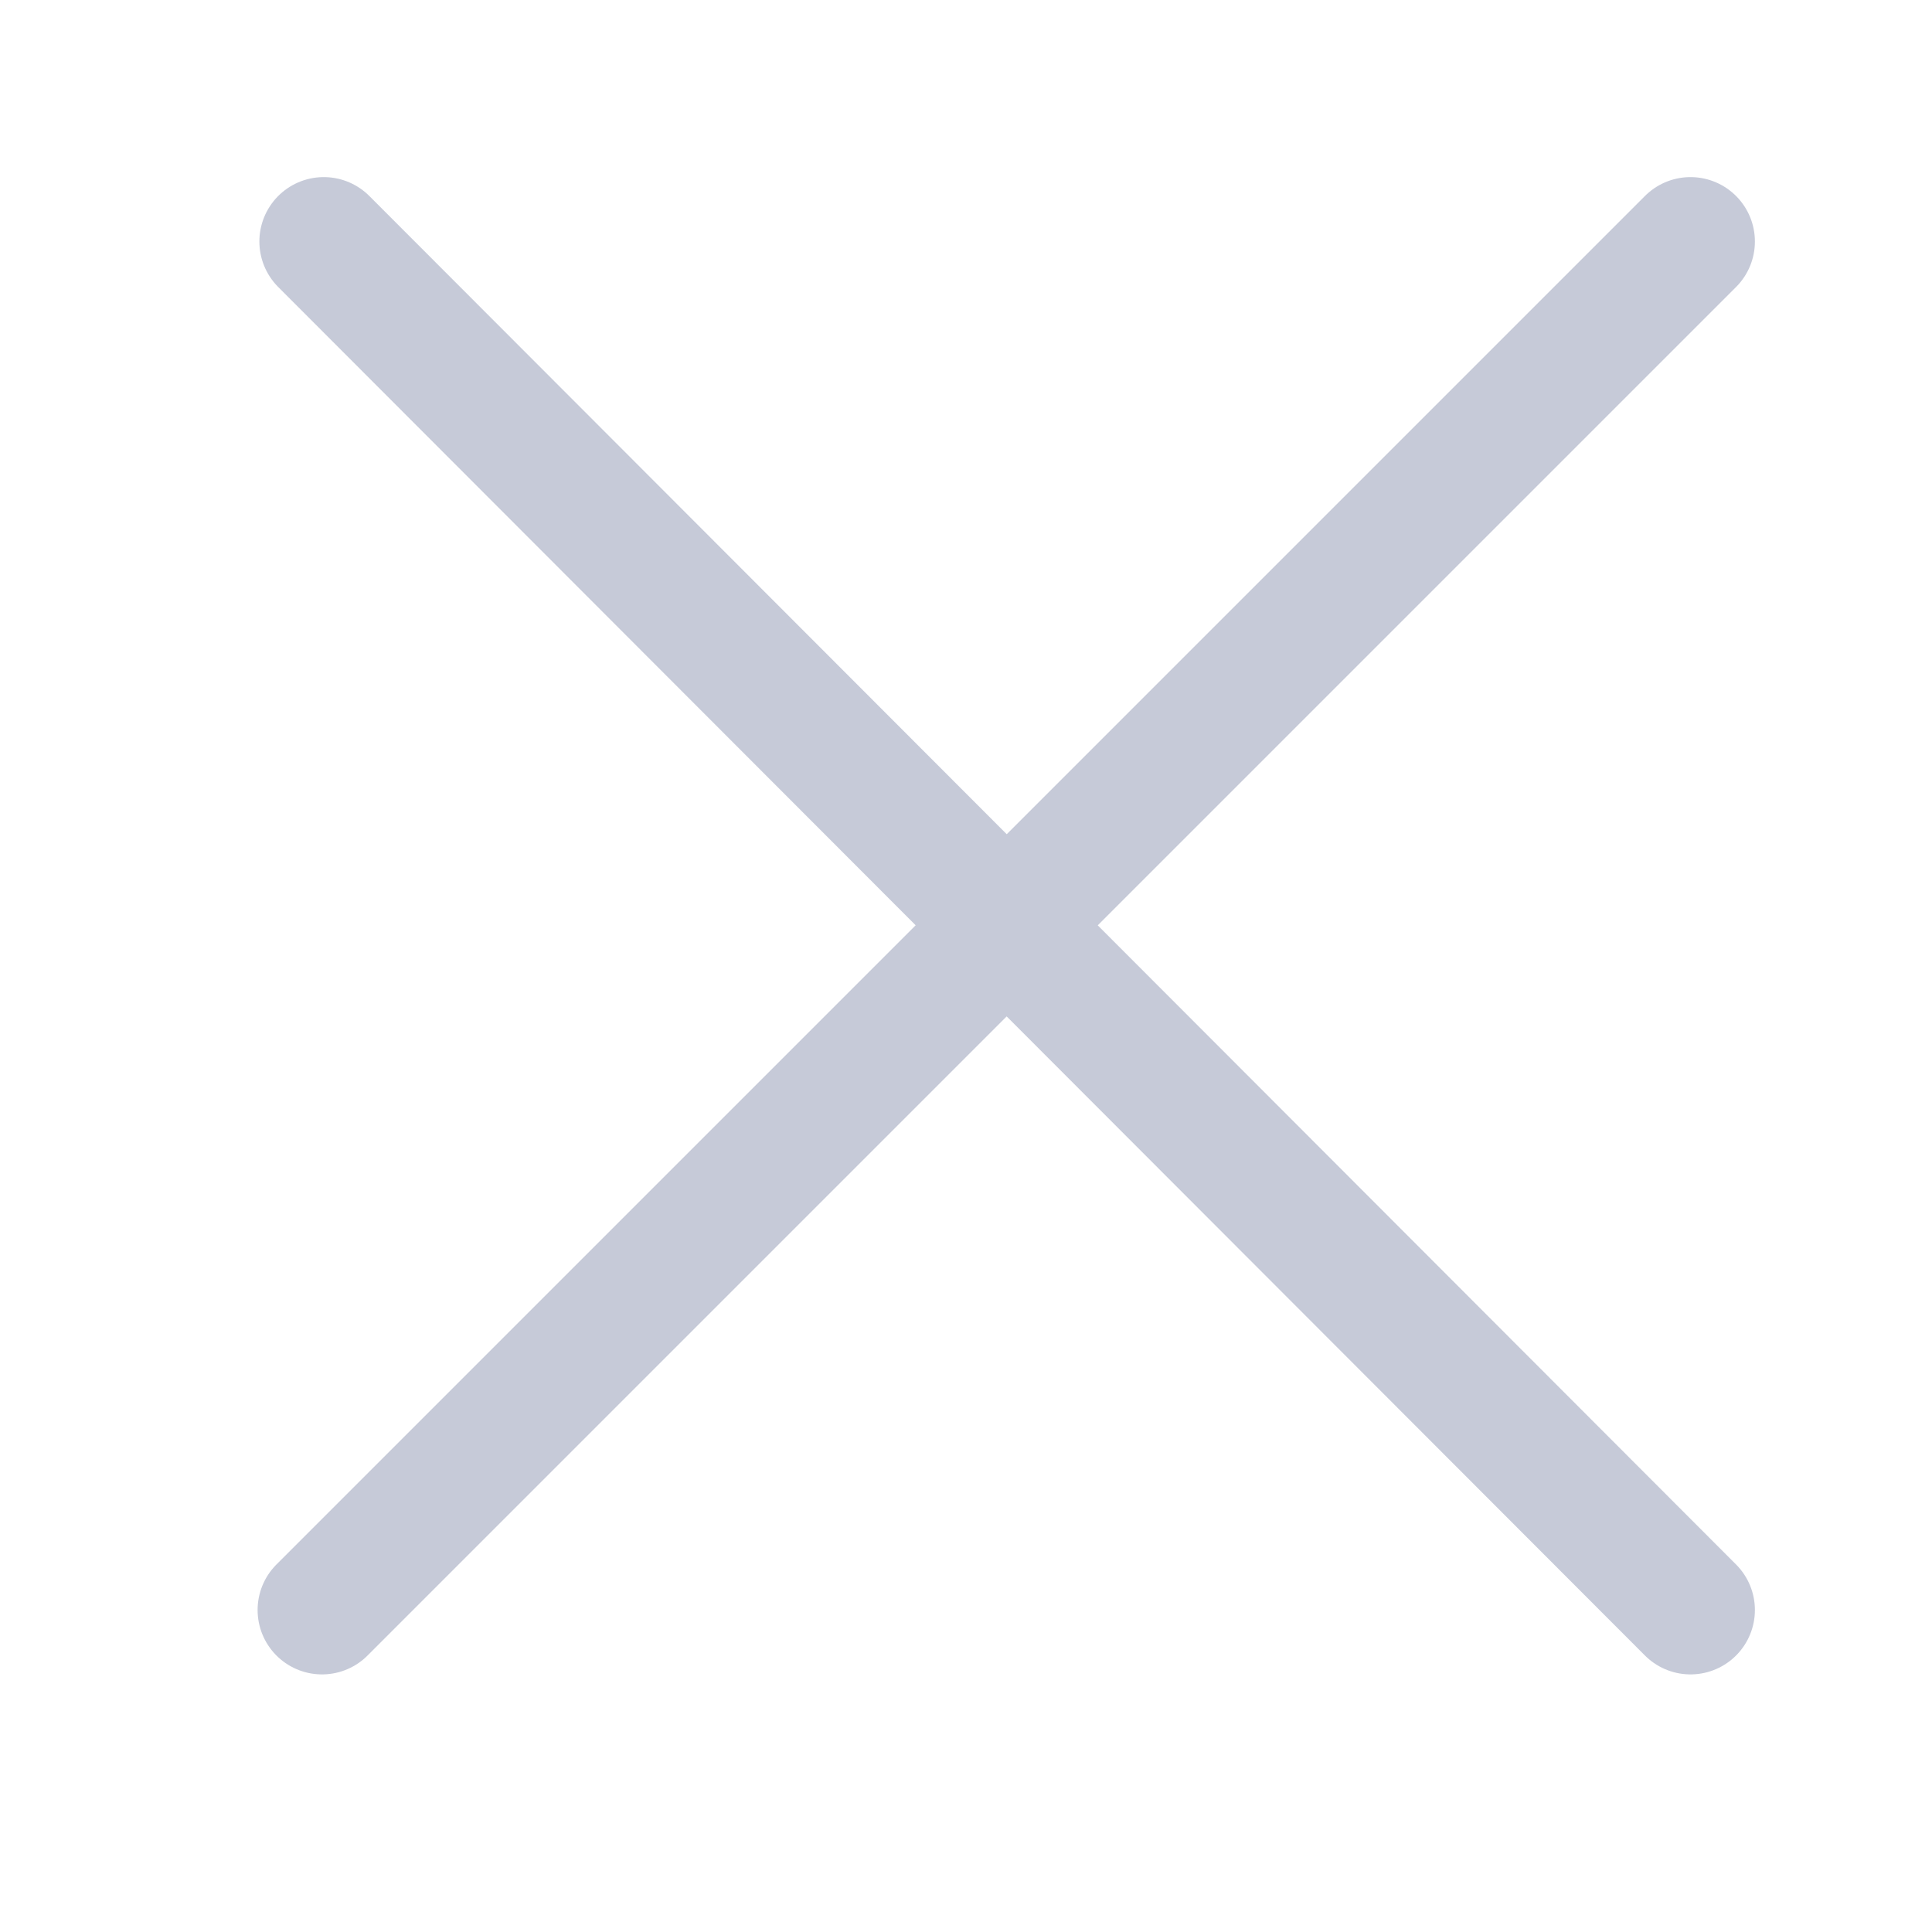
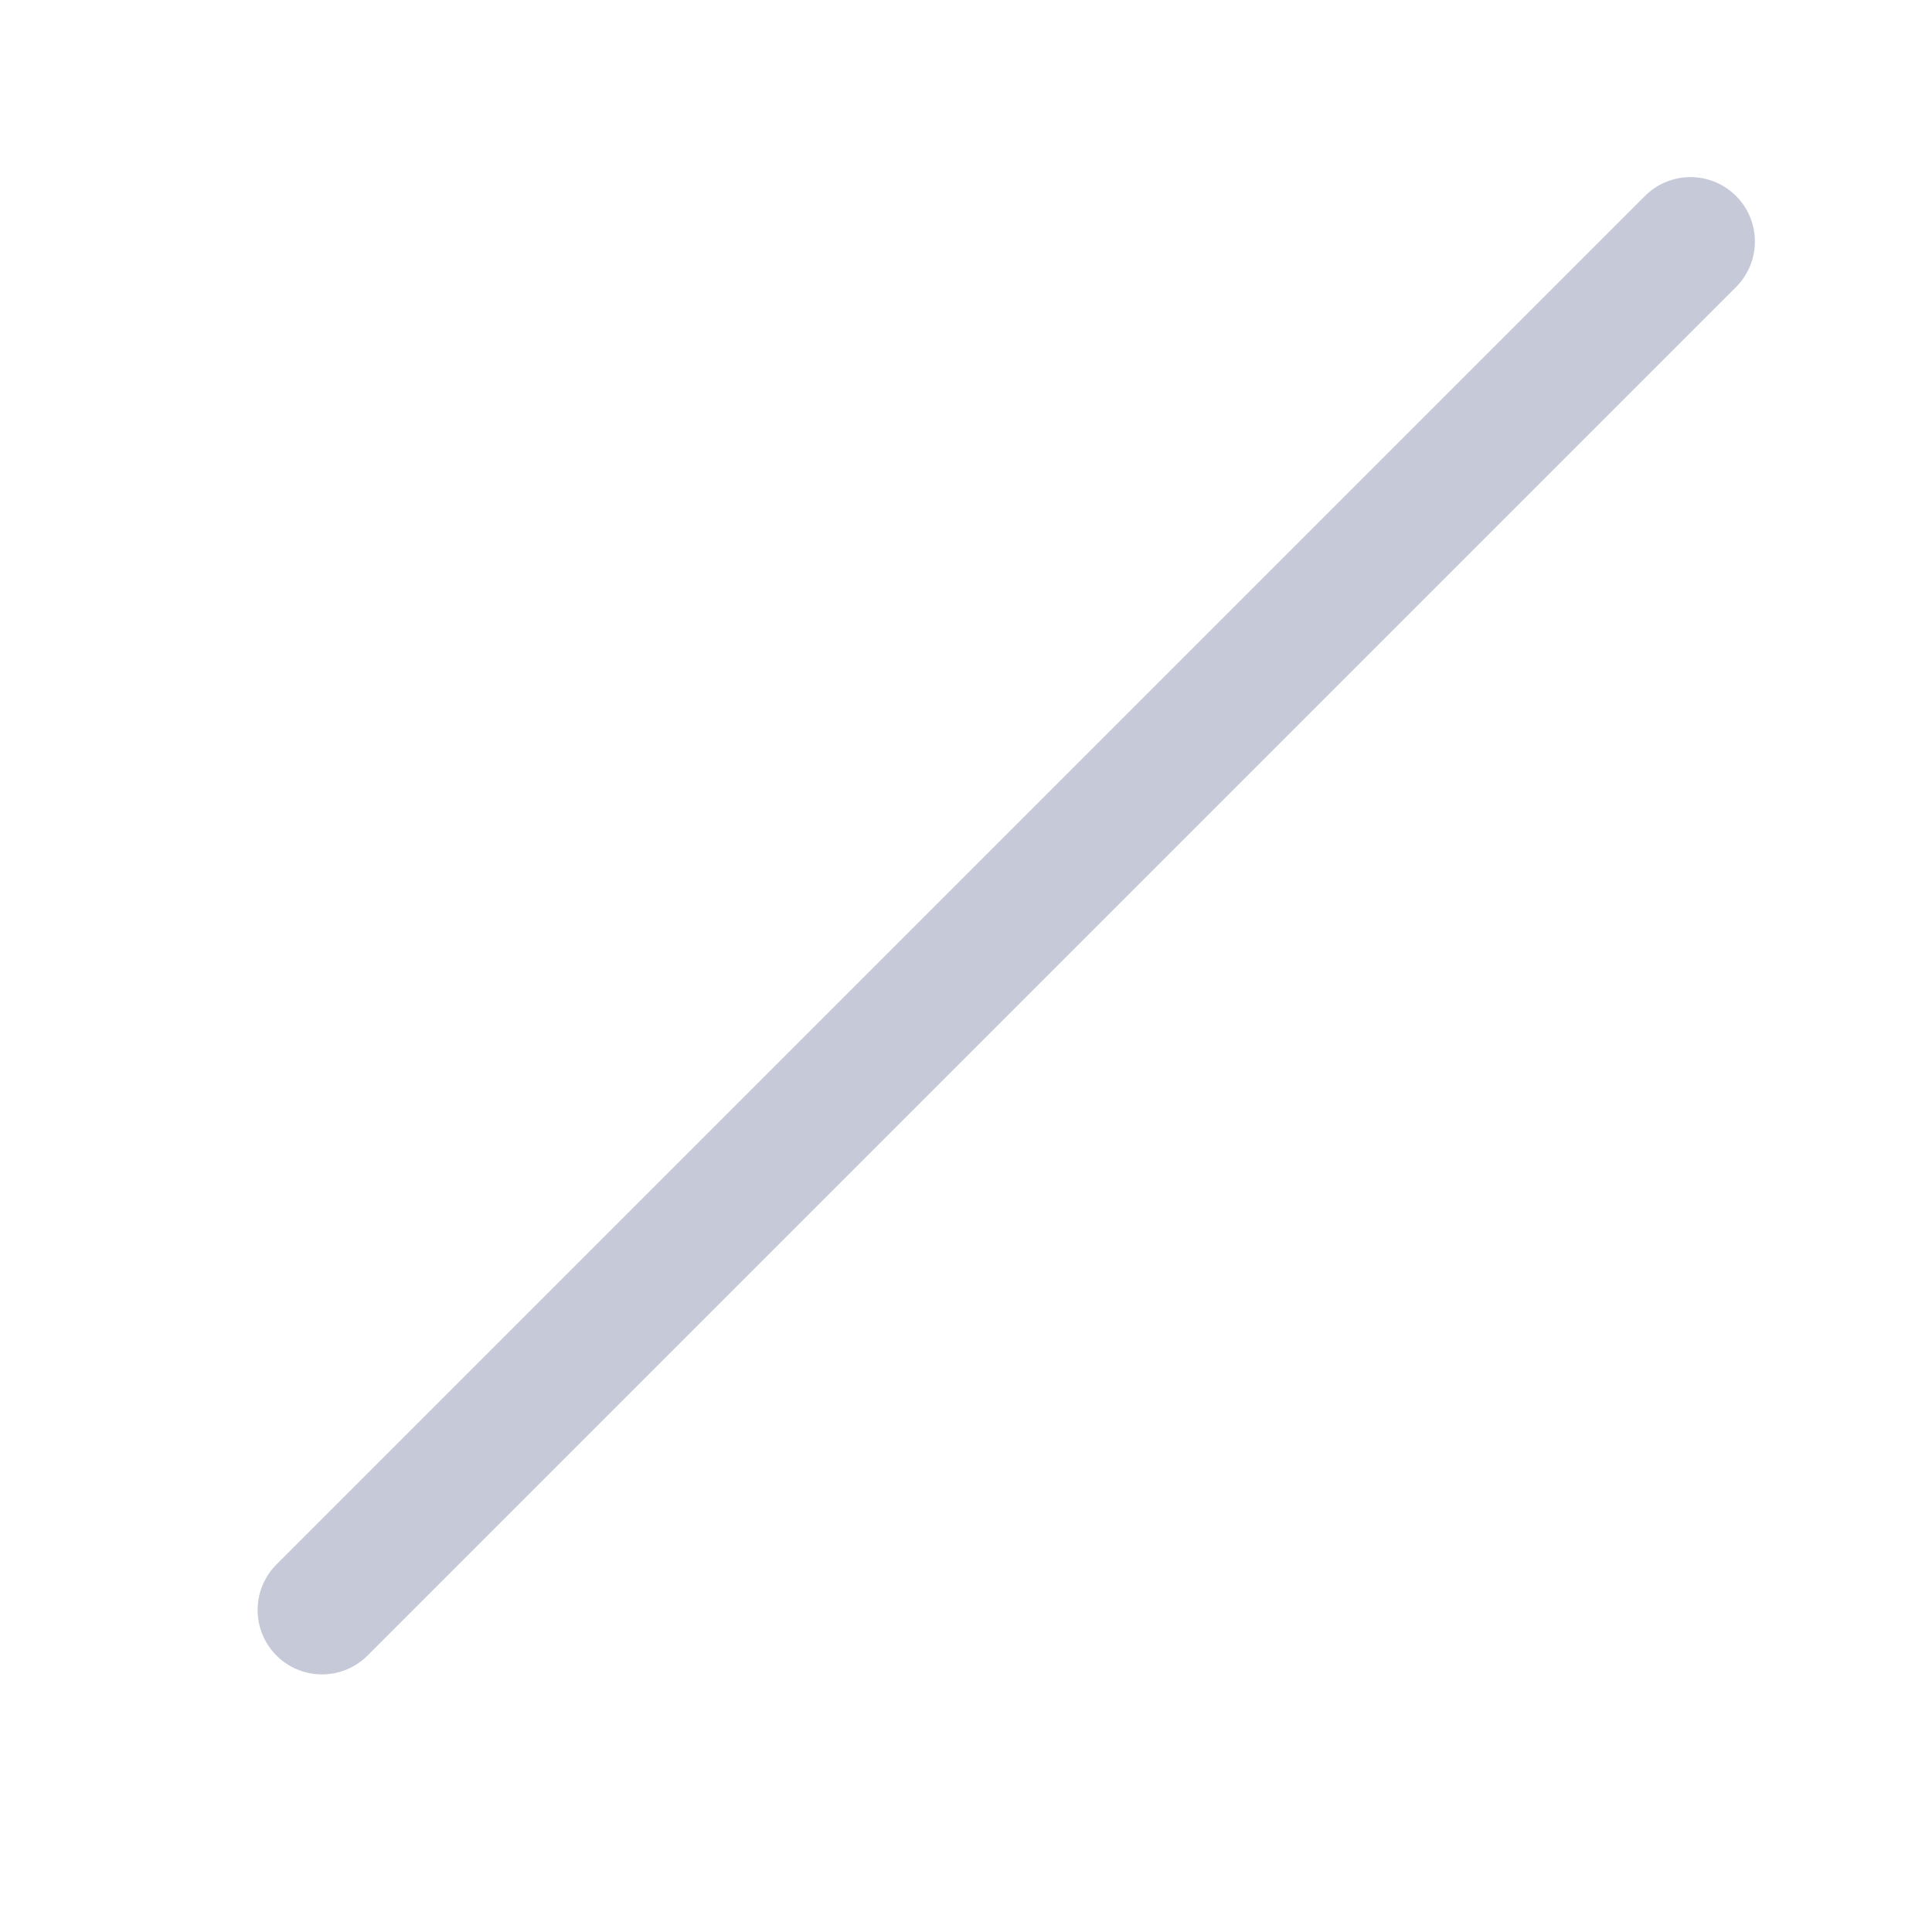
<svg xmlns="http://www.w3.org/2000/svg" width="24" height="24" viewBox="0 0 24 24" fill="none">
-   <path d="M4 20L21 3M21 20L4.022 3" stroke="#C6CAD8" stroke-width="1.6" stroke-linecap="round" stroke-linejoin="round" />
+   <path d="M4 20L21 3M21 20" stroke="#C6CAD8" stroke-width="1.6" stroke-linecap="round" stroke-linejoin="round" />
</svg>